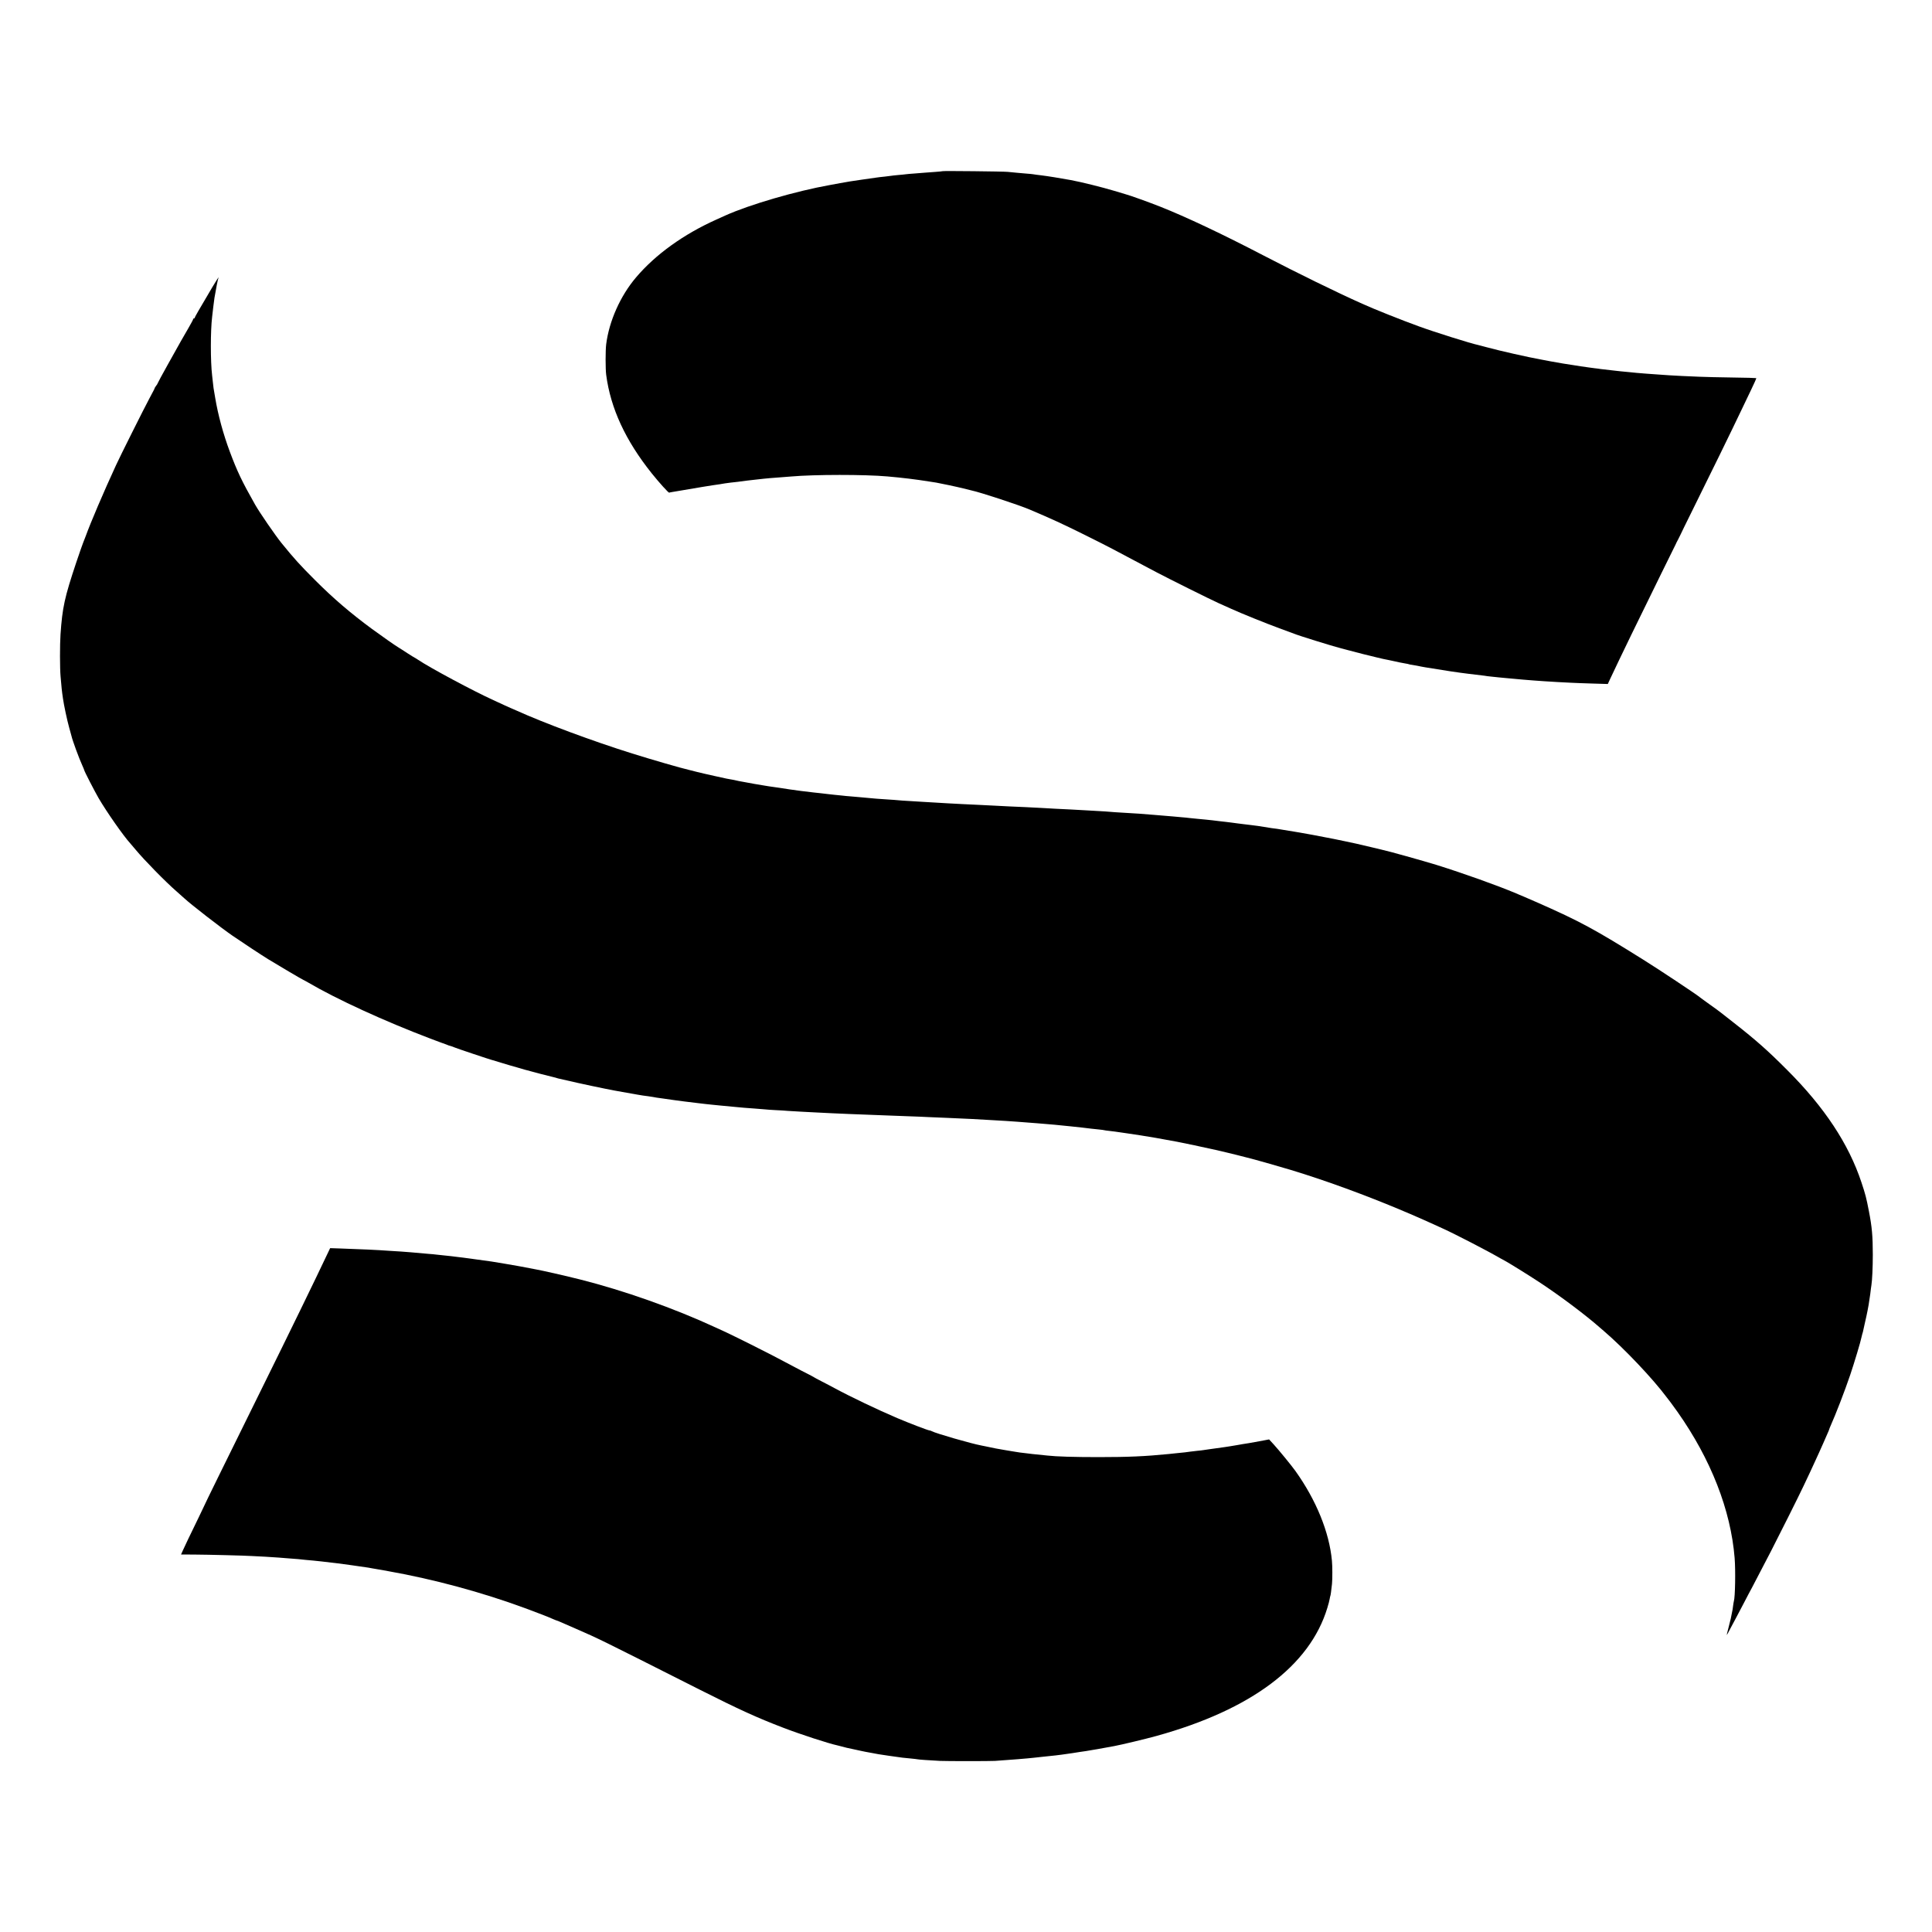
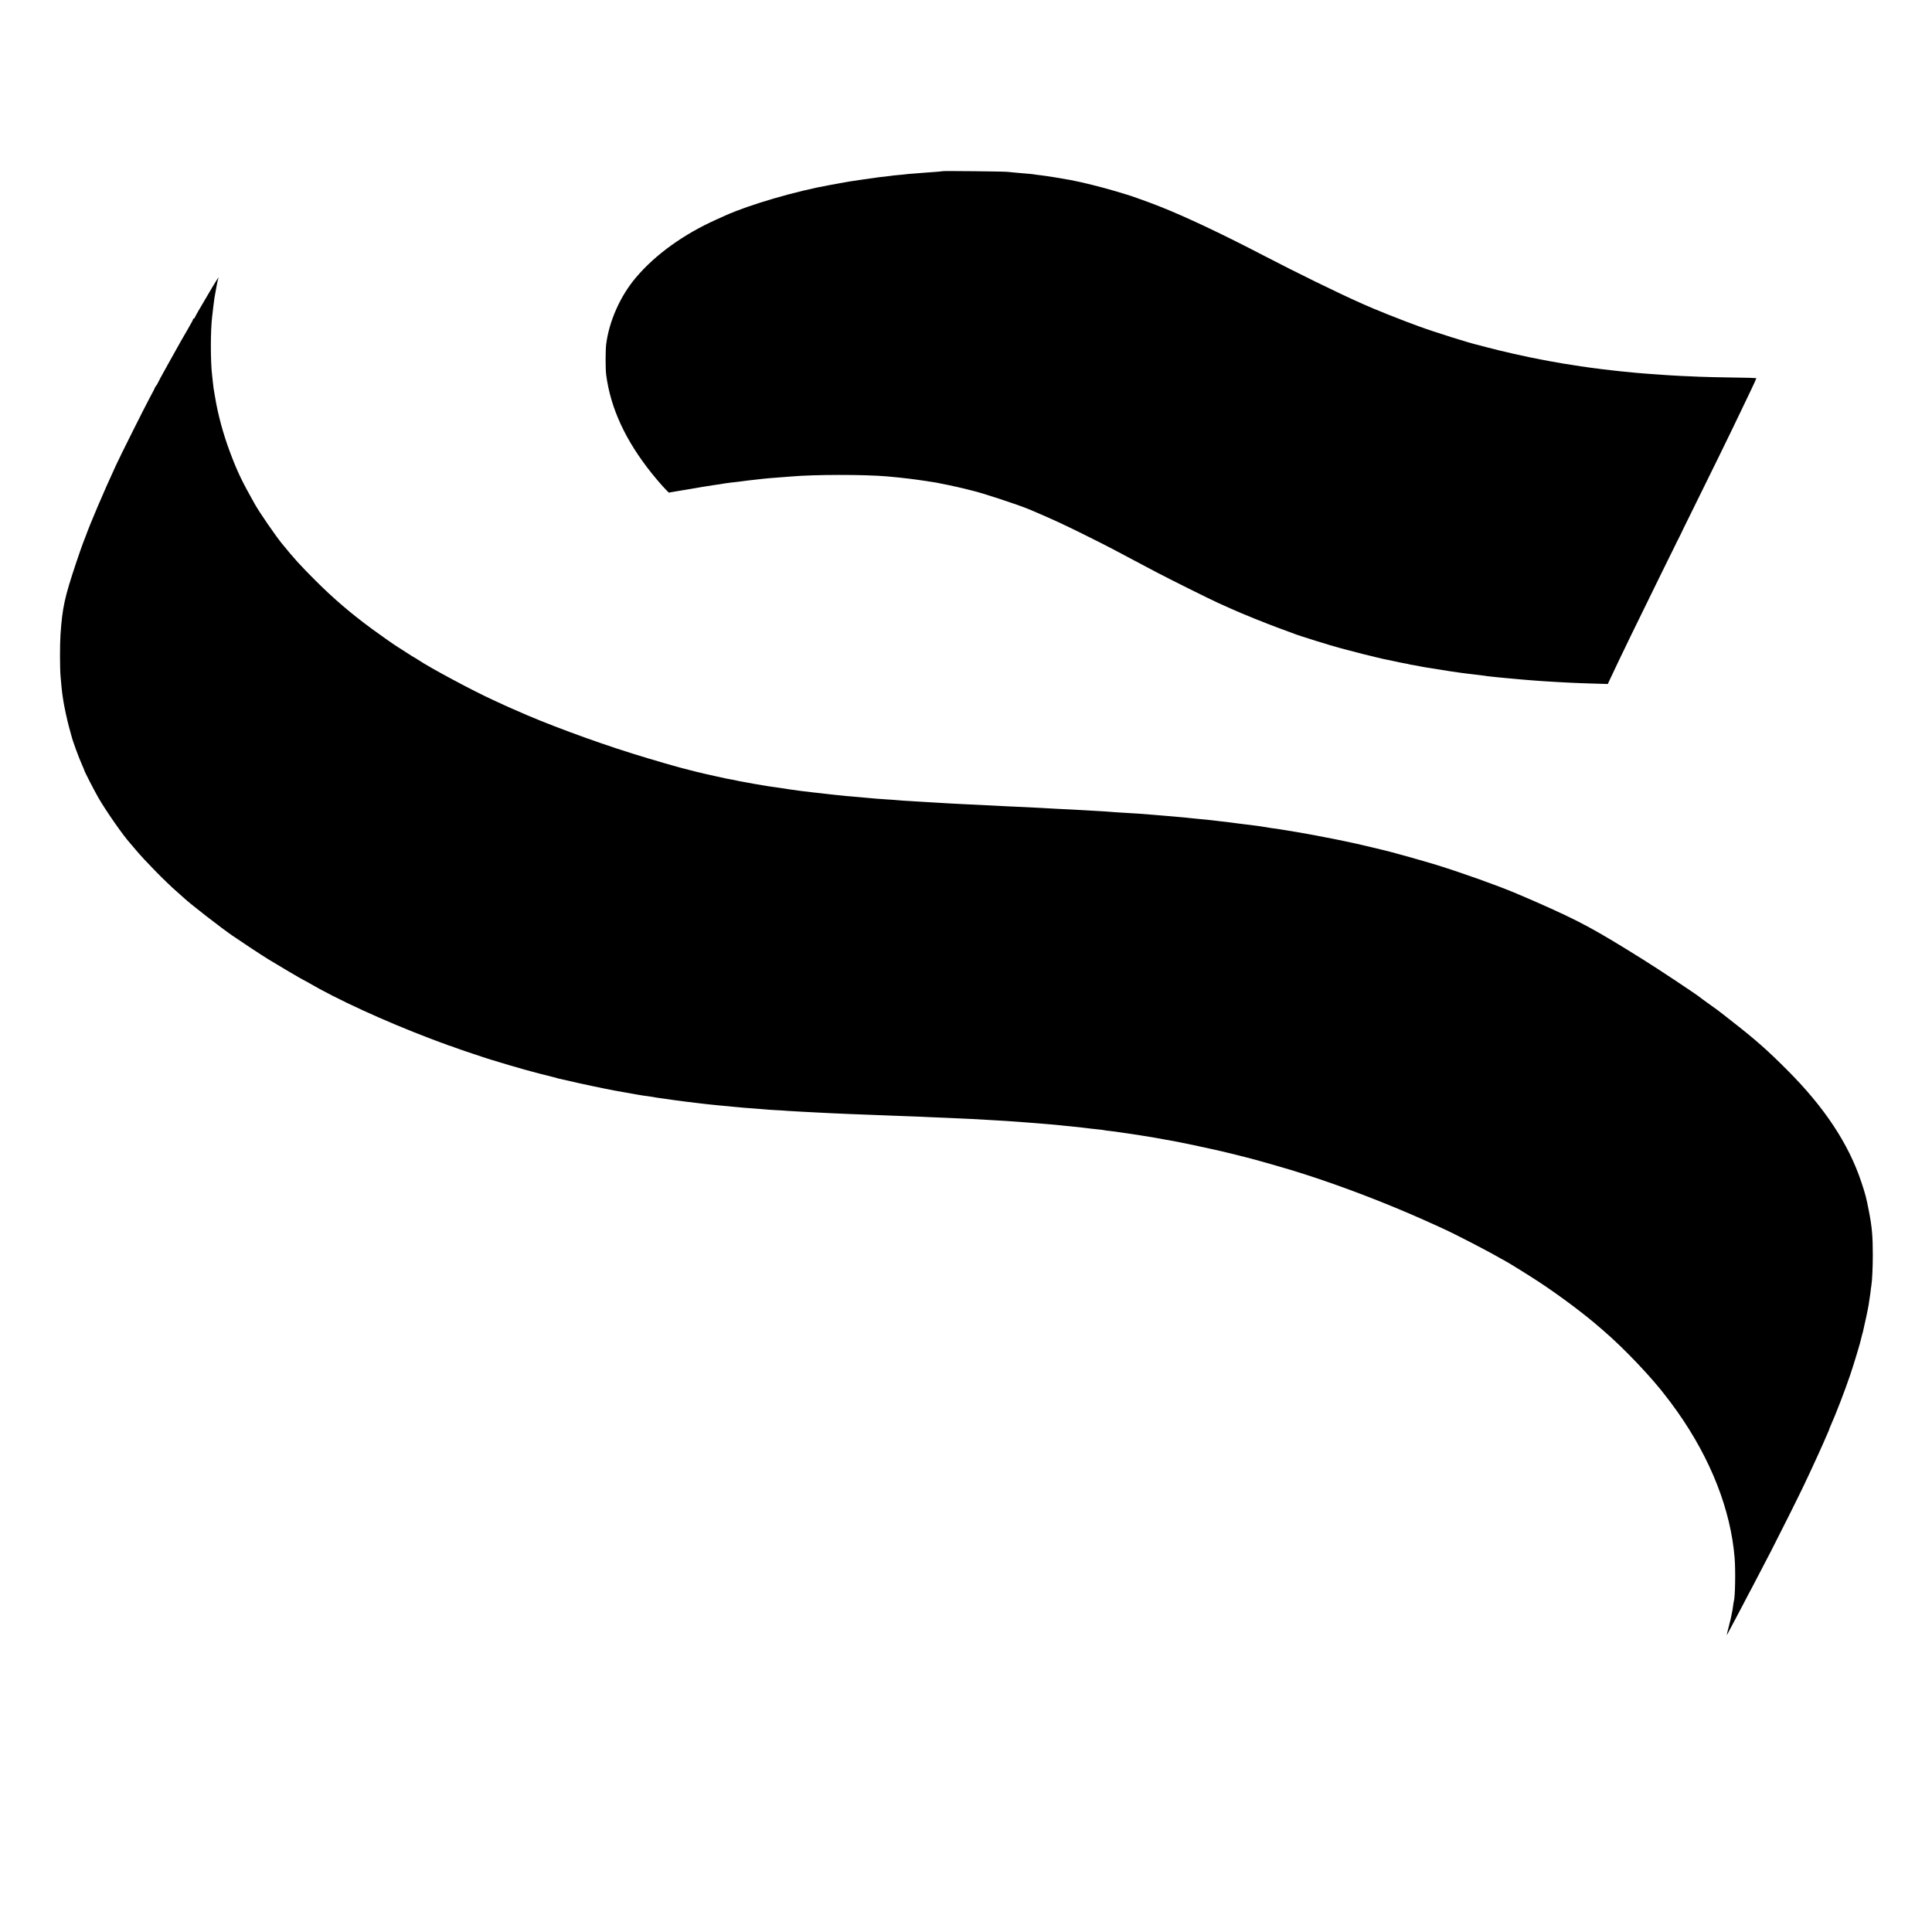
<svg xmlns="http://www.w3.org/2000/svg" version="1.0" width="2500pt" height="2500pt" viewBox="0 0 2500 2500" preserveAspectRatio="xMidYMid meet">
  <g transform="translate(0,2500) scale(0.1,-0.1)" fill="#000000" stroke="none">
    <path d="M12198 22785 c-2 -2 -48 -6 -103 -10 -55 -4 -116 -8 -135 -10 -19 -2 -75 -6 -125 -10 -49 -3 -101 -8 -115 -10 -14 -2 -59 -7 -100 -10 -41 -4 -82 -8 -90 -10 -8 -2 -44 -6 -80 -10 -36 -3 -92 -10 -125 -15 -67 -10 -138 -20 -175 -25 -125 -18 -190 -28 -280 -45 -58 -11 -116 -21 -130 -24 -438 -78 -1040 -253 -1355 -395 -22 -10 -74 -33 -115 -52 -426 -191 -789 -453 -1040 -749 -203 -239 -348 -565 -386 -865 -10 -76 -10 -322 0 -395 57 -434 250 -851 591 -1277 96 -120 217 -253 224 -248 4 2 23 6 43 9 21 3 77 13 125 21 122 22 427 72 488 79 28 4 57 9 65 11 8 2 42 6 75 10 33 3 74 8 90 10 63 9 192 25 245 30 30 3 71 8 90 10 34 4 102 10 240 20 36 3 88 7 115 9 305 27 956 27 1248 1 203 -18 359 -37 542 -66 39 -6 79 -12 90 -14 44 -7 275 -56 350 -75 44 -11 91 -23 105 -26 118 -25 611 -187 755 -248 294 -125 419 -183 680 -312 171 -85 346 -173 390 -197 44 -23 134 -71 200 -106 66 -35 156 -83 200 -106 44 -24 121 -64 170 -90 155 -82 695 -351 800 -398 55 -25 130 -59 167 -75 122 -56 451 -189 623 -252 94 -34 179 -66 190 -70 56 -24 481 -156 610 -190 270 -71 353 -92 375 -96 14 -3 52 -12 85 -21 33 -8 71 -17 85 -20 14 -2 45 -9 70 -14 25 -6 56 -13 70 -15 14 -3 44 -9 68 -15 23 -5 59 -12 80 -15 20 -3 39 -7 42 -9 3 -2 24 -6 46 -9 44 -7 75 -13 117 -22 16 -3 38 -7 50 -9 12 -2 83 -13 157 -25 178 -29 169 -27 295 -45 61 -8 151 -20 200 -25 50 -6 101 -12 115 -14 14 -3 52 -8 85 -11 33 -3 76 -8 95 -10 19 -2 67 -7 105 -10 39 -3 88 -8 110 -10 44 -5 135 -12 235 -20 36 -2 99 -7 140 -10 41 -3 122 -8 180 -11 58 -3 137 -7 175 -9 39 -2 160 -7 270 -10 l200 -6 29 63 c122 261 400 834 666 1373 101 204 184 372 185 375 0 3 14 30 30 60 16 30 29 57 30 60 0 3 72 149 159 325 229 462 494 1003 628 1285 28 58 84 174 124 259 41 85 73 156 70 158 -2 2 -140 6 -307 8 -167 2 -360 7 -429 10 -69 3 -172 7 -230 10 -106 5 -220 12 -320 20 -30 2 -93 7 -140 10 -47 4 -102 8 -122 10 -21 2 -66 7 -100 10 -35 3 -82 8 -105 10 -24 3 -64 7 -90 10 -77 8 -146 16 -173 20 -14 3 -47 7 -75 10 -27 3 -61 8 -75 10 -14 2 -61 9 -105 15 -44 7 -87 13 -95 15 -15 3 -79 13 -135 21 -34 5 -128 22 -165 29 -14 3 -61 12 -105 20 -184 33 -546 115 -715 161 -52 14 -102 27 -110 29 -97 20 -574 170 -770 242 -229 83 -580 223 -734 293 -346 155 -837 396 -1276 624 -528 275 -1004 500 -1335 631 -136 54 -396 148 -445 160 -8 3 -76 23 -150 45 -160 48 -430 115 -565 140 -130 24 -304 52 -380 61 -44 5 -91 11 -105 14 -14 2 -55 7 -92 9 -37 3 -93 8 -125 11 -32 3 -83 8 -113 11 -59 6 -837 14 -842 9z" />
    <path d="M2747 21283 c-175 -296 -227 -386 -227 -394 0 -5 -4 -9 -10 -9 -5 0 -10 -4 -10 -9 0 -6 -29 -60 -65 -122 -36 -61 -79 -135 -94 -163 -16 -28 -90 -161 -165 -295 -75 -134 -136 -247 -136 -251 0 -4 -8 -18 -19 -31 -10 -13 -19 -27 -20 -32 -1 -8 -6 -17 -70 -137 -61 -113 -381 -752 -430 -860 -163 -353 -332 -751 -391 -915 -12 -33 -28 -73 -35 -90 -7 -16 -47 -131 -89 -255 -151 -453 -179 -580 -203 -930 -9 -131 -9 -441 1 -545 13 -147 17 -191 21 -215 2 -14 7 -45 10 -70 11 -81 54 -283 80 -375 14 -49 28 -99 30 -109 14 -61 97 -287 140 -381 14 -31 25 -58 25 -61 0 -12 135 -274 186 -362 104 -178 322 -490 411 -587 10 -11 40 -47 68 -80 111 -134 389 -418 530 -540 44 -39 89 -79 101 -90 80 -75 474 -381 624 -484 122 -84 371 -248 460 -303 115 -71 450 -268 455 -268 2 0 30 -15 63 -34 366 -215 982 -498 1582 -726 47 -17 99 -37 115 -43 17 -7 32 -12 35 -13 6 -1 39 -13 65 -24 11 -5 31 -12 45 -15 14 -4 39 -13 55 -20 29 -13 460 -157 480 -161 6 -1 42 -11 80 -24 79 -24 232 -70 255 -75 8 -2 47 -13 85 -25 65 -19 368 -98 404 -105 9 -2 16 -4 16 -5 0 -1 8 -3 17 -5 9 -2 59 -13 110 -25 154 -37 506 -111 616 -131 28 -5 76 -13 105 -19 70 -13 106 -19 142 -25 17 -3 39 -7 50 -9 57 -10 95 -16 140 -21 28 -4 57 -8 65 -10 8 -3 67 -12 130 -20 63 -9 126 -18 140 -20 47 -7 211 -28 325 -41 33 -3 71 -8 85 -10 14 -1 52 -5 85 -9 33 -3 78 -8 100 -10 40 -4 105 -10 200 -19 67 -7 152 -14 255 -21 47 -3 103 -8 125 -10 22 -3 85 -7 140 -10 55 -2 127 -7 160 -10 33 -2 110 -7 170 -10 61 -3 147 -8 192 -10 45 -3 135 -7 200 -10 65 -3 168 -7 228 -10 61 -2 178 -7 260 -10 83 -3 200 -8 260 -10 61 -2 180 -7 265 -10 85 -3 193 -7 240 -10 47 -2 155 -7 240 -10 220 -9 465 -21 595 -30 39 -2 115 -7 170 -10 55 -4 120 -8 145 -10 25 -2 83 -7 130 -10 47 -3 105 -8 130 -10 25 -2 79 -7 120 -10 79 -6 149 -13 215 -20 22 -3 67 -7 100 -10 79 -8 233 -25 265 -30 14 -2 56 -6 95 -10 38 -4 72 -8 75 -10 3 -1 32 -6 65 -9 60 -7 76 -9 150 -20 22 -4 56 -9 76 -11 59 -7 287 -44 374 -59 198 -36 252 -46 275 -50 56 -10 374 -77 500 -106 74 -17 142 -33 150 -35 24 -5 103 -25 123 -30 9 -3 25 -7 35 -9 9 -2 53 -14 98 -25 45 -12 90 -23 100 -26 20 -4 350 -99 464 -133 469 -142 1025 -346 1549 -571 113 -49 247 -108 296 -131 50 -23 106 -48 125 -57 155 -70 594 -297 740 -383 28 -16 53 -30 55 -30 8 0 322 -194 450 -279 270 -177 602 -427 785 -588 14 -12 36 -31 50 -43 265 -227 638 -620 820 -865 25 -33 47 -62 50 -65 3 -3 42 -57 87 -120 432 -613 689 -1270 739 -1890 13 -159 7 -510 -10 -560 -2 -8 -7 -35 -10 -60 -2 -25 -9 -65 -15 -90 -5 -25 -12 -58 -15 -75 -3 -16 -17 -70 -30 -120 -13 -49 -23 -91 -22 -92 1 -2 24 39 50 90 27 50 59 112 73 137 13 25 58 110 100 190 41 80 88 168 103 195 26 48 98 186 249 478 97 188 363 719 418 837 56 117 118 250 145 310 11 25 36 79 55 120 19 41 46 101 59 132 13 32 35 82 49 112 14 30 25 58 25 61 0 3 9 25 19 48 65 145 183 450 253 657 52 154 137 437 144 480 3 14 8 34 11 45 4 11 8 25 9 30 1 6 11 51 22 100 22 95 27 121 37 170 3 17 10 53 15 80 5 28 14 91 21 140 6 50 12 101 15 115 10 62 18 230 18 395 0 237 -11 361 -50 560 -34 177 -46 222 -97 375 -165 498 -479 973 -962 1455 -247 248 -399 383 -685 607 -91 71 -172 135 -180 141 -8 7 -71 53 -140 102 -69 49 -127 92 -130 95 -21 21 -530 360 -725 481 -630 394 -819 496 -1350 731 -99 43 -189 83 -200 87 -40 17 -76 31 -97 41 -247 104 -675 257 -1033 369 -173 53 -622 179 -705 196 -8 2 -64 15 -125 30 -195 46 -228 54 -350 79 -66 14 -131 27 -145 30 -14 2 -70 13 -125 24 -55 11 -116 23 -135 26 -19 3 -46 8 -60 11 -27 5 -116 21 -165 29 -34 6 -220 36 -250 41 -11 2 -42 6 -70 9 -27 4 -72 11 -100 16 -47 8 -105 17 -185 26 -19 2 -53 6 -75 9 -22 3 -58 8 -80 10 -22 3 -56 7 -75 10 -19 3 -55 7 -80 10 -25 2 -61 7 -80 9 -19 3 -60 8 -90 11 -30 3 -68 7 -85 9 -16 2 -64 7 -105 10 -41 4 -91 9 -110 11 -19 3 -64 7 -100 10 -36 3 -85 7 -110 10 -25 2 -79 7 -120 10 -41 3 -95 8 -120 10 -132 12 -251 20 -430 30 -52 3 -117 7 -145 10 -27 3 -95 7 -150 10 -55 3 -134 7 -175 10 -41 3 -122 7 -180 10 -58 3 -150 7 -205 10 -55 3 -134 7 -175 10 -41 3 -138 7 -215 11 -77 3 -169 7 -205 9 -36 2 -123 6 -195 10 -71 3 -161 8 -200 10 -38 2 -133 6 -210 10 -77 4 -162 8 -190 10 -27 2 -103 6 -168 10 -64 3 -141 8 -170 10 -28 2 -101 6 -162 10 -60 3 -126 8 -145 10 -19 2 -80 7 -135 10 -55 3 -120 8 -145 10 -25 3 -74 7 -110 10 -36 3 -85 7 -110 10 -25 3 -76 7 -115 10 -38 3 -86 7 -105 10 -19 2 -64 6 -100 10 -36 3 -76 8 -90 10 -14 2 -52 6 -85 10 -53 5 -112 12 -260 30 -70 9 -233 32 -275 40 -14 2 -45 7 -70 10 -25 3 -56 8 -70 10 -14 3 -38 7 -55 9 -86 14 -192 32 -235 41 -14 3 -41 8 -60 11 -19 3 -51 9 -70 14 -19 5 -51 11 -70 14 -43 7 -44 7 -215 45 -77 17 -178 40 -225 52 -47 12 -89 22 -95 24 -118 27 -496 137 -745 215 -508 159 -1143 395 -1498 556 -29 13 -54 24 -56 24 -2 0 -46 20 -98 44 -51 24 -115 53 -143 66 -256 116 -820 418 -973 521 -24 16 -45 29 -47 29 -2 0 -44 26 -92 57 -48 32 -96 62 -106 68 -42 24 -232 157 -353 246 -280 206 -502 397 -734 629 -201 201 -270 277 -439 485 -81 101 -281 391 -341 497 -172 304 -231 429 -326 683 -85 227 -153 478 -189 695 -4 25 -9 54 -11 65 -7 35 -15 88 -19 135 -3 25 -7 65 -10 90 -22 183 -22 579 0 760 2 19 9 78 15 130 6 52 13 104 15 115 19 116 45 246 51 257 3 4 3 8 1 8 -2 0 -38 -57 -80 -127z" />
-     <path d="M4252 8807 c-195 -412 -487 -1011 -890 -1827 -454 -920 -713 -1446 -717 -1460 -1 -3 -34 -72 -74 -155 -110 -225 -181 -374 -206 -430 l-22 -50 176 -1 c173 -1 653 -13 741 -19 25 -1 104 -6 175 -9 72 -4 148 -9 170 -11 22 -2 78 -7 125 -10 47 -3 105 -8 130 -10 25 -3 68 -7 95 -10 28 -2 73 -6 100 -9 28 -3 75 -8 105 -11 70 -7 357 -43 390 -49 21 -4 93 -14 215 -31 17 -3 41 -7 55 -10 14 -3 42 -8 64 -11 21 -3 48 -8 60 -10 11 -2 48 -9 81 -15 587 -104 1208 -272 1765 -477 171 -63 313 -118 367 -143 24 -10 45 -19 48 -19 3 0 24 -8 48 -19 23 -10 112 -49 197 -86 309 -135 279 -120 1610 -792 506 -255 734 -359 1073 -489 220 -85 593 -206 702 -229 5 -1 30 -7 55 -14 25 -7 54 -15 65 -17 11 -3 40 -9 65 -14 25 -5 77 -17 115 -25 39 -8 84 -18 100 -20 17 -3 41 -8 55 -10 57 -12 78 -15 214 -35 174 -25 194 -28 281 -35 39 -4 77 -8 85 -10 14 -4 157 -14 295 -21 80 -4 647 -4 710 0 159 10 441 33 505 41 19 2 64 7 100 11 36 3 79 8 95 10 17 2 55 6 85 9 30 3 66 8 80 10 14 2 45 7 70 10 25 4 56 8 70 10 14 3 57 9 95 15 67 9 84 12 165 26 19 3 46 8 60 10 14 3 63 12 110 20 47 9 96 18 110 20 91 17 405 92 542 130 1227 339 1987 908 2214 1659 14 44 27 96 30 115 3 19 7 37 9 40 3 5 12 68 21 155 6 58 6 231 -1 300 -34 368 -203 783 -472 1160 -50 70 -212 268 -282 345 l-59 64 -68 -13 c-38 -7 -89 -16 -114 -21 -25 -5 -63 -12 -85 -15 -22 -4 -53 -9 -70 -11 -16 -3 -52 -9 -80 -14 -27 -5 -68 -12 -90 -15 -22 -3 -51 -7 -65 -10 -24 -4 -133 -19 -215 -30 -23 -3 -50 -7 -61 -9 -11 -2 -50 -7 -86 -10 -37 -4 -75 -8 -85 -10 -21 -4 -104 -14 -185 -21 -32 -3 -75 -8 -95 -10 -304 -30 -522 -40 -908 -40 -316 0 -549 7 -660 20 -44 5 -110 12 -195 20 -30 3 -71 8 -91 11 -20 2 -54 7 -75 9 -22 3 -64 10 -94 15 -30 5 -71 12 -90 15 -49 8 -101 17 -125 22 -29 5 -106 22 -135 28 -14 3 -36 7 -50 10 -130 24 -591 157 -642 185 -10 6 -23 10 -29 10 -18 0 -263 94 -419 160 -255 109 -603 275 -810 387 -30 17 -102 54 -160 84 -58 30 -107 56 -110 59 -3 3 -39 22 -80 43 -41 20 -113 58 -160 83 -225 120 -354 187 -580 300 -135 67 -275 136 -312 153 -38 17 -98 45 -135 62 -542 251 -1187 479 -1758 623 -162 41 -499 118 -570 130 -27 5 -134 25 -210 40 -40 8 -308 53 -365 62 -62 9 -68 10 -210 29 -69 9 -138 19 -155 21 -16 2 -50 6 -75 9 -25 3 -61 7 -80 10 -19 2 -62 7 -95 10 -33 3 -79 8 -103 11 -24 3 -62 7 -85 8 -106 10 -205 18 -237 21 -19 2 -78 6 -130 10 -52 3 -124 8 -160 10 -148 11 -368 21 -637 30 l-121 4 -20 -42z" />
  </g>
</svg>